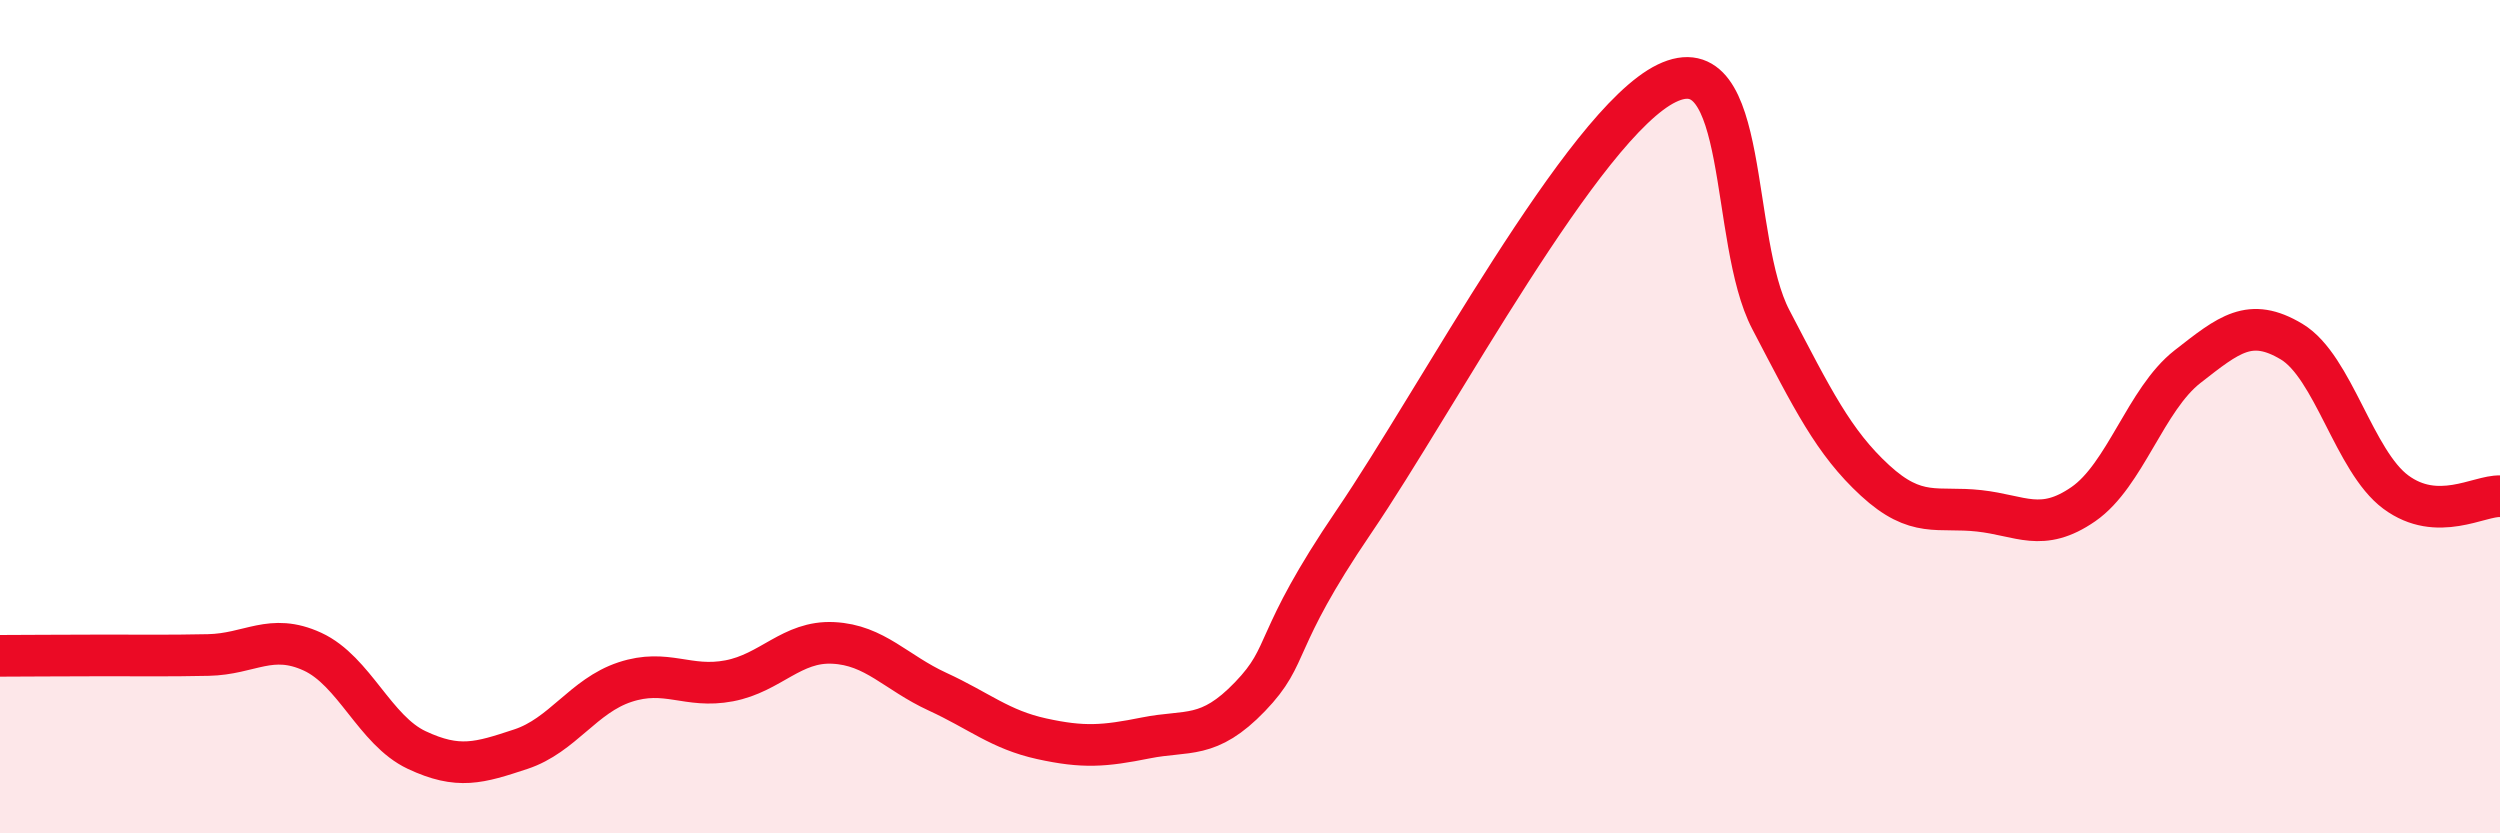
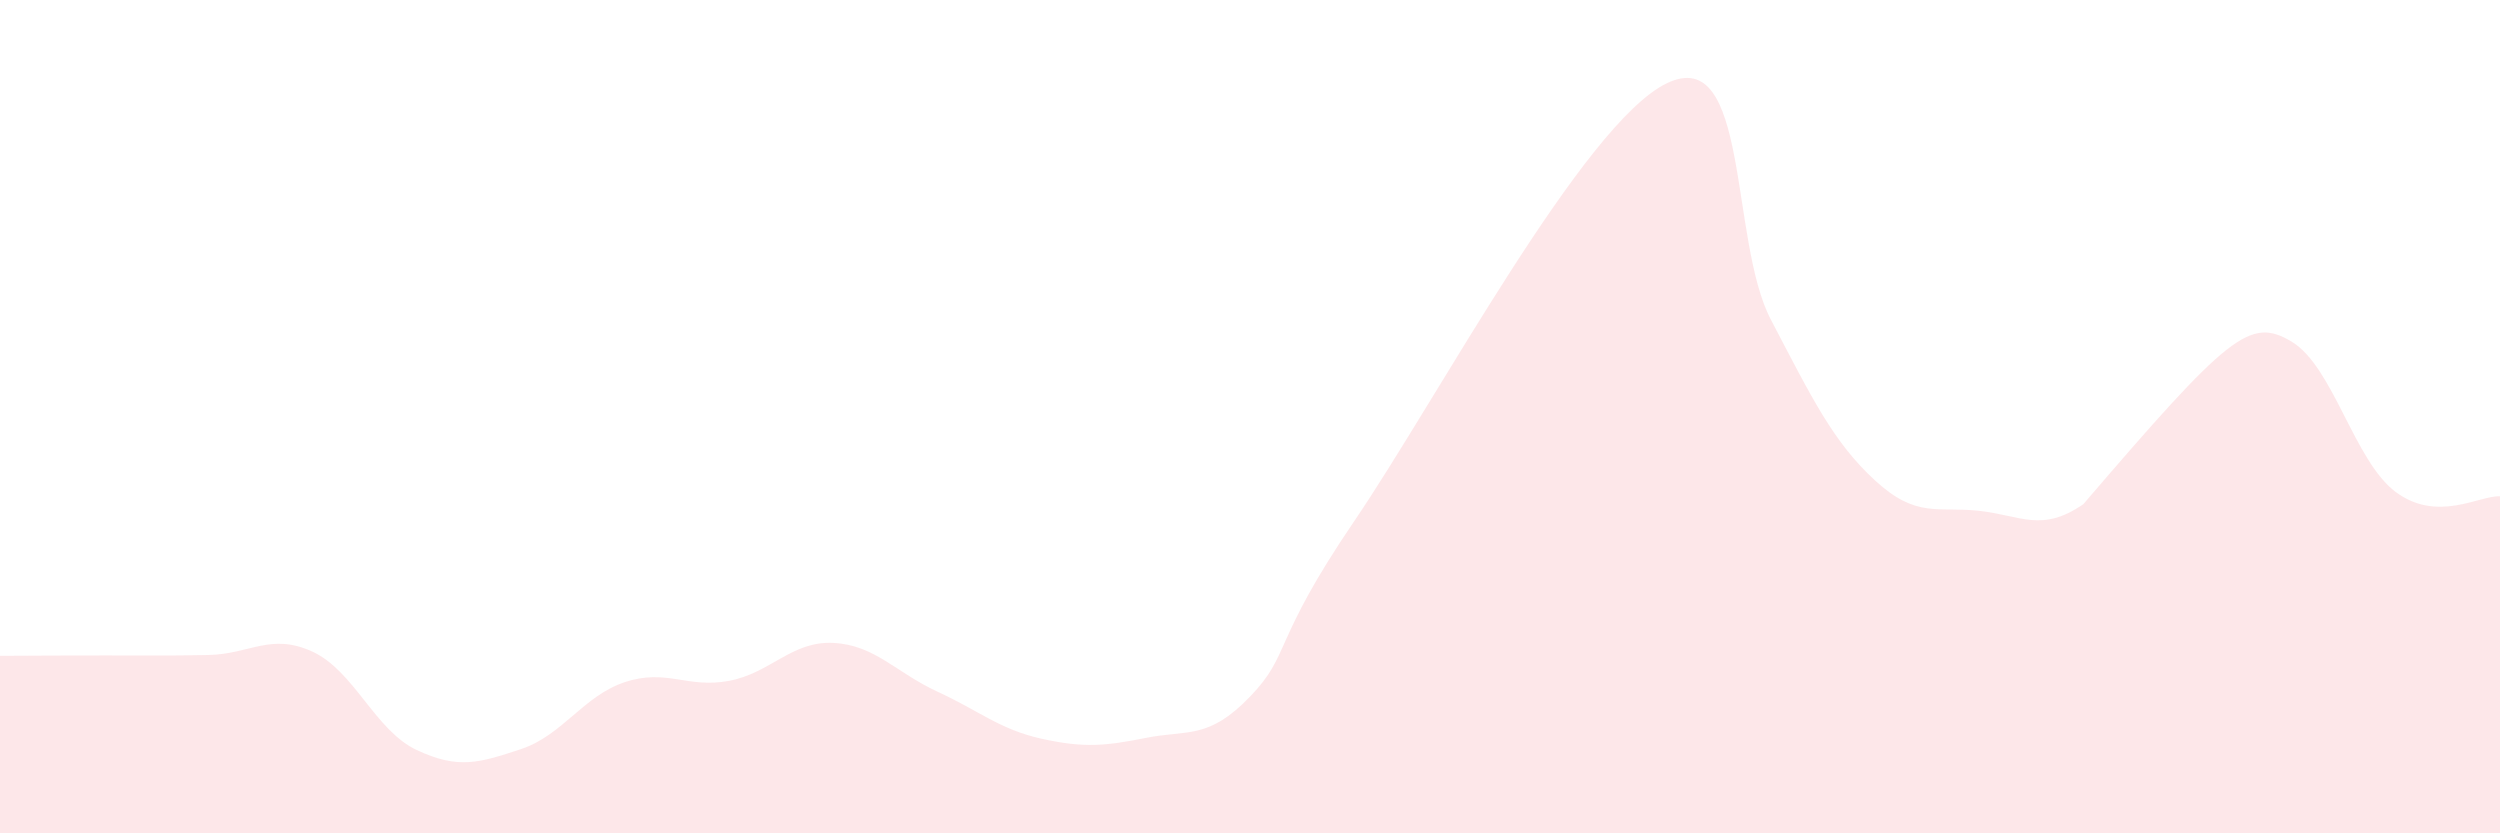
<svg xmlns="http://www.w3.org/2000/svg" width="60" height="20" viewBox="0 0 60 20">
-   <path d="M 0,15.74 C 0.5,15.74 1.5,15.73 2.5,15.73 C 3.5,15.73 4,15.74 5,15.72 C 6,15.7 6.5,15.18 7.5,15.64 C 8.5,16.1 9,17.53 10,18 C 11,18.47 11.5,18.31 12.5,17.98 C 13.5,17.65 14,16.7 15,16.37 C 16,16.04 16.5,16.53 17.5,16.34 C 18.5,16.15 19,15.38 20,15.43 C 21,15.48 21.5,16.14 22.5,16.6 C 23.5,17.06 24,17.51 25,17.73 C 26,17.95 26.5,17.91 27.5,17.71 C 28.5,17.51 29,17.76 30,16.72 C 31,15.68 30.5,15.45 32.5,12.51 C 34.5,9.57 38,2.97 40,2 C 42,1.03 41.5,5.76 42.5,7.67 C 43.5,9.58 44,10.61 45,11.53 C 46,12.45 46.5,12.15 47.5,12.26 C 48.5,12.37 49,12.79 50,12.1 C 51,11.41 51.5,9.58 52.5,8.8 C 53.5,8.02 54,7.6 55,8.2 C 56,8.8 56.5,11.07 57.5,11.81 C 58.5,12.55 59.5,11.89 60,11.91L60 20L0 20Z" fill="#EB0A25" opacity="0.1" stroke-linecap="round" stroke-linejoin="round" />
-   <path d="M 0,15.74 C 0.5,15.74 1.5,15.73 2.5,15.73 C 3.5,15.73 4,15.74 5,15.72 C 6,15.7 6.5,15.18 7.5,15.64 C 8.5,16.1 9,17.53 10,18 C 11,18.47 11.5,18.31 12.5,17.98 C 13.5,17.65 14,16.7 15,16.37 C 16,16.04 16.5,16.53 17.5,16.34 C 18.5,16.15 19,15.38 20,15.43 C 21,15.48 21.5,16.14 22.5,16.6 C 23.5,17.06 24,17.51 25,17.73 C 26,17.95 26.5,17.91 27.5,17.71 C 28.5,17.51 29,17.76 30,16.72 C 31,15.68 30.5,15.45 32.5,12.51 C 34.5,9.57 38,2.97 40,2 C 42,1.03 41.5,5.76 42.5,7.67 C 43.5,9.58 44,10.61 45,11.53 C 46,12.45 46.5,12.15 47.5,12.26 C 48.5,12.37 49,12.79 50,12.1 C 51,11.41 51.5,9.58 52.5,8.8 C 53.5,8.02 54,7.6 55,8.2 C 56,8.8 56.5,11.07 57.5,11.81 C 58.5,12.55 59.5,11.89 60,11.91" stroke="#EB0A25" stroke-width="1" fill="none" stroke-linecap="round" stroke-linejoin="round" />
+   <path d="M 0,15.74 C 0.5,15.74 1.5,15.73 2.5,15.73 C 3.5,15.73 4,15.74 5,15.72 C 6,15.7 6.5,15.18 7.5,15.64 C 8.5,16.1 9,17.53 10,18 C 11,18.47 11.5,18.31 12.5,17.98 C 13.5,17.65 14,16.7 15,16.37 C 16,16.04 16.5,16.53 17.5,16.34 C 18.5,16.15 19,15.38 20,15.43 C 21,15.48 21.5,16.14 22.5,16.6 C 23.5,17.06 24,17.51 25,17.73 C 26,17.95 26.5,17.91 27.5,17.71 C 28.5,17.51 29,17.76 30,16.72 C 31,15.68 30.5,15.45 32.5,12.51 C 34.5,9.57 38,2.97 40,2 C 42,1.03 41.5,5.76 42.5,7.67 C 43.5,9.58 44,10.61 45,11.53 C 46,12.45 46.5,12.15 47.5,12.26 C 48.5,12.37 49,12.79 50,12.1 C 53.5,8.02 54,7.6 55,8.2 C 56,8.8 56.5,11.07 57.5,11.81 C 58.5,12.55 59.5,11.89 60,11.91L60 20L0 20Z" fill="#EB0A25" opacity="0.1" stroke-linecap="round" stroke-linejoin="round" />
</svg>